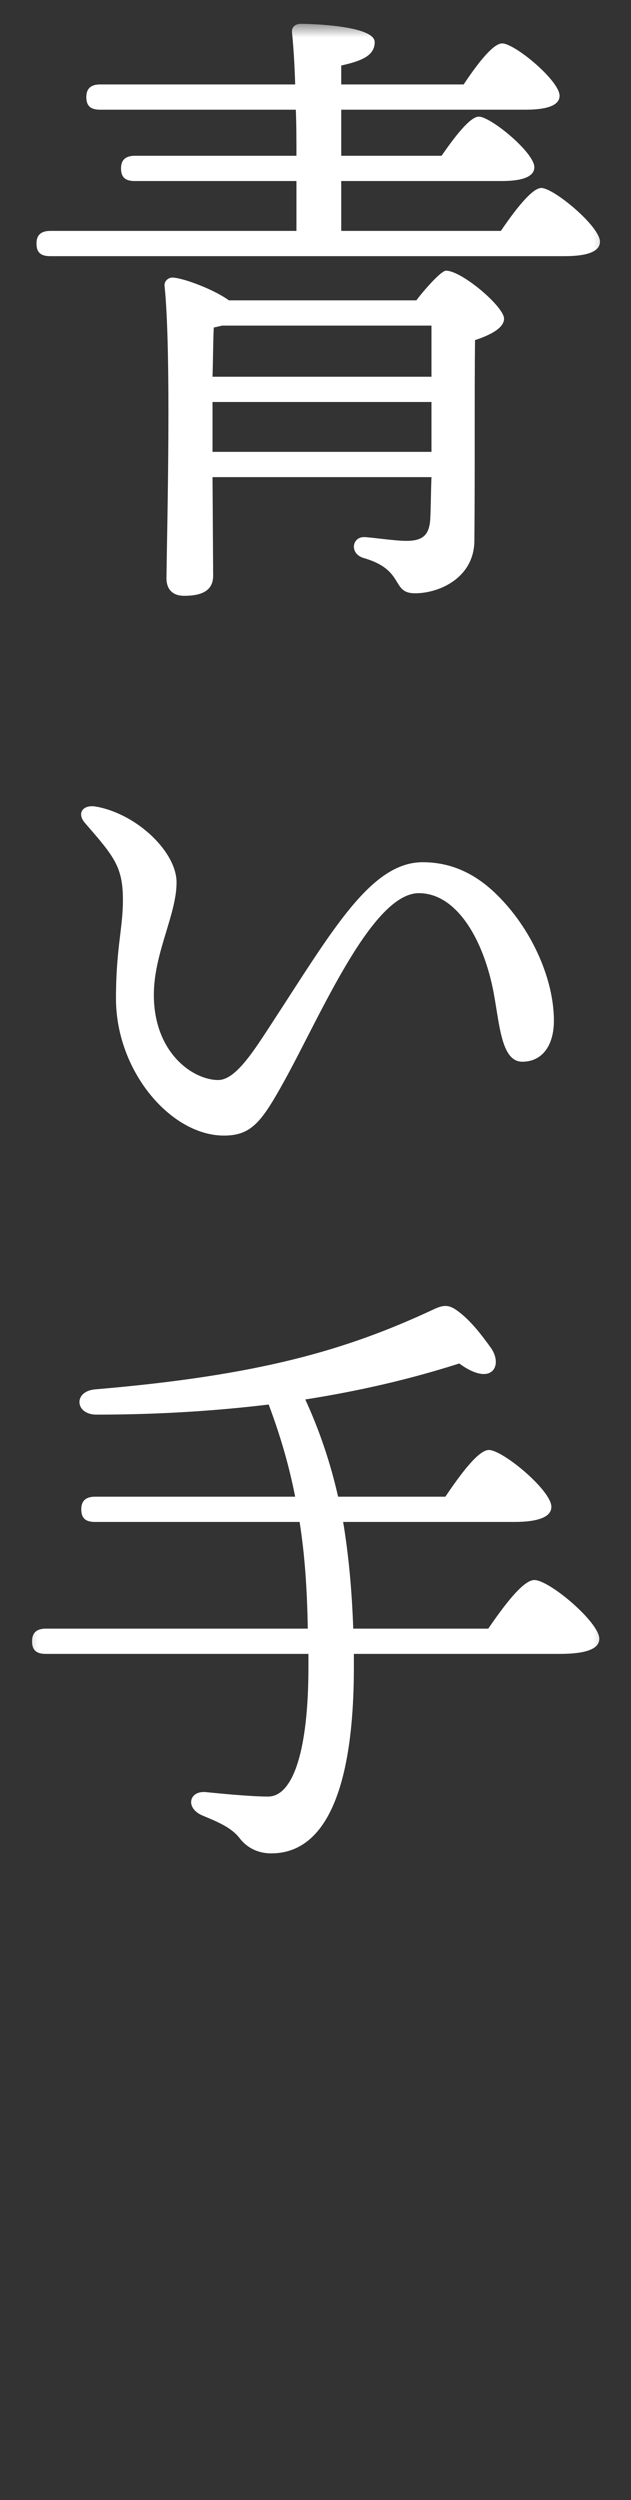
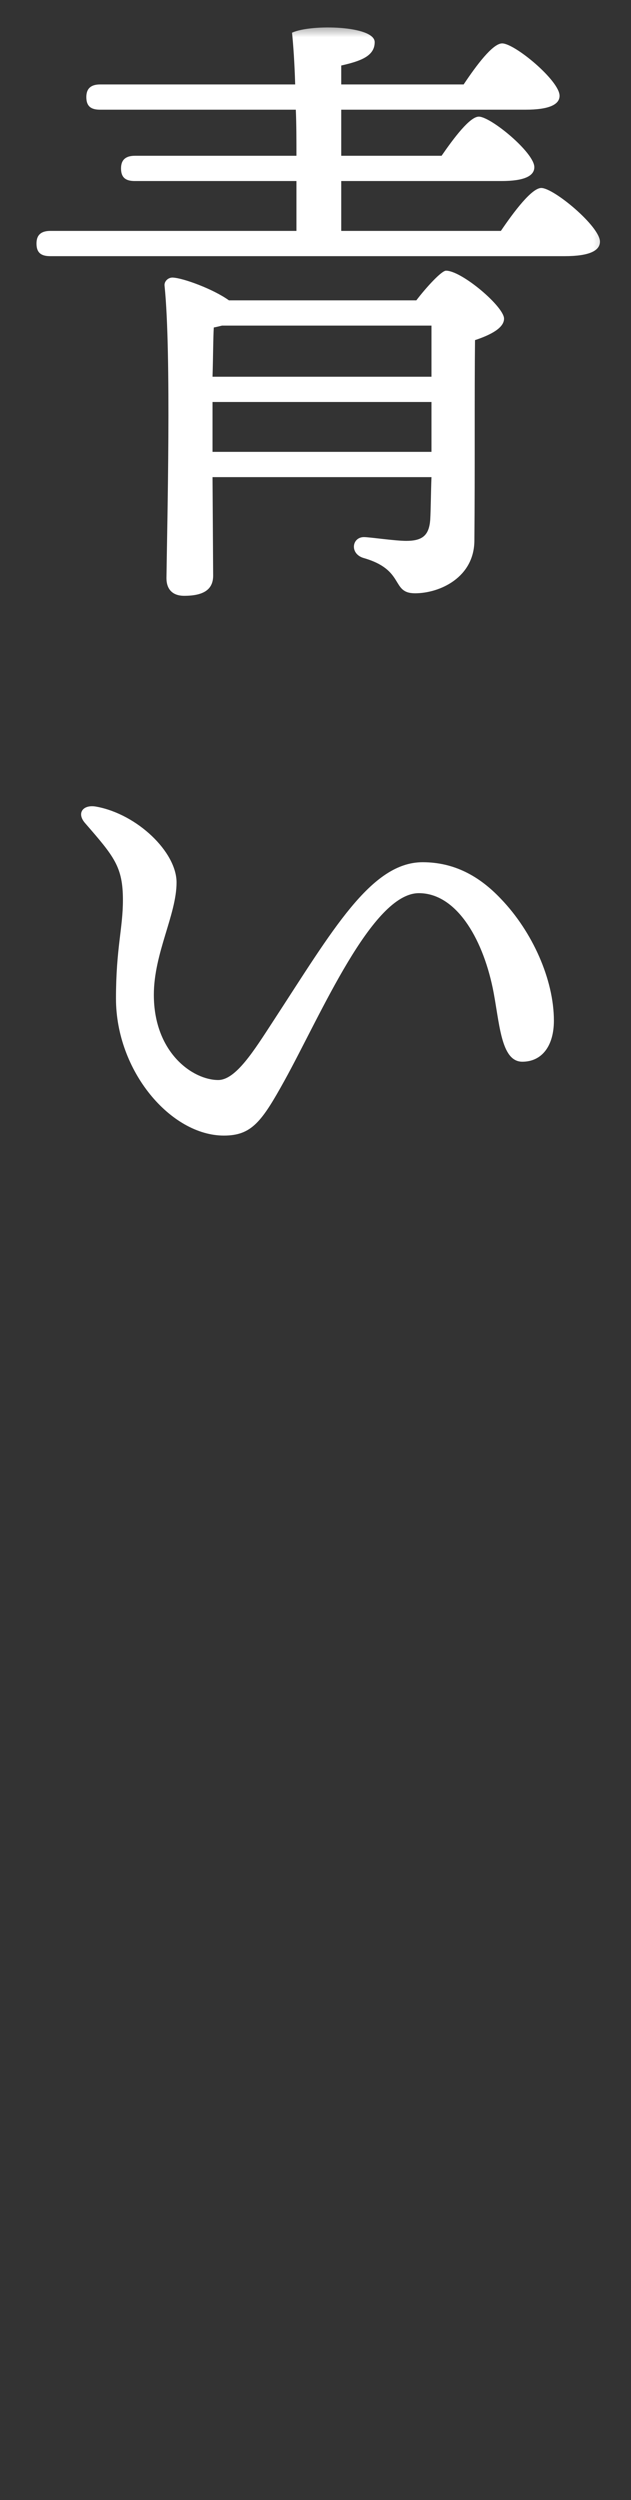
<svg xmlns="http://www.w3.org/2000/svg" width="25" height="99" viewBox="0 0 25 99" fill="none">
  <rect x="0" y="0" width="25" height="99" fill="#333333" stroke="none" />
  <mask id="mask0_368_445" style="mask-type:alpha" maskUnits="userSpaceOnUse" x="0" y="0" width="25" height="99">
    <rect x="0.52" y="0.944" width="24" height="98" fill="#D9D9D9" />
  </mask>
  <g mask="url(#mask0_368_445)">
-     <path d="M13.995 64.494H19.345C19.945 63.619 20.72 62.569 21.169 62.569C21.77 62.569 23.744 64.244 23.744 64.894C23.744 65.269 23.294 65.494 22.169 65.494H14.02V66.019C14.02 70.619 12.995 73.394 10.745 73.394C10.319 73.394 9.845 73.244 9.495 72.794C9.17 72.369 8.62 72.144 8.02 71.894C7.32 71.594 7.495 70.894 8.17 70.969C8.67 71.019 9.92 71.144 10.62 71.144C11.62 71.144 12.22 69.294 12.22 66.019V65.494H1.82C1.495 65.494 1.27 65.394 1.27 64.994C1.27 64.619 1.495 64.494 1.82 64.494H12.194C12.169 62.894 12.069 61.519 11.87 60.269H3.77C3.445 60.269 3.22 60.169 3.22 59.769C3.22 59.394 3.445 59.269 3.77 59.269H11.694C11.444 57.994 11.095 56.819 10.645 55.619C8.57 55.869 6.32 56.019 3.82 56.019C2.97 56.019 2.895 55.094 3.77 55.019C10.27 54.469 13.72 53.469 17.195 51.844C17.57 51.669 17.77 51.669 18.07 51.869C18.645 52.269 19.119 52.919 19.445 53.369C19.945 54.069 19.494 54.944 18.195 53.994C16.32 54.594 14.319 55.069 12.095 55.419C12.669 56.669 13.095 57.944 13.395 59.269H17.645C18.22 58.419 18.945 57.419 19.369 57.419C19.919 57.419 21.845 59.019 21.845 59.669C21.845 60.044 21.395 60.269 20.369 60.269H13.595C13.819 61.619 13.944 63.019 13.995 64.494Z" fill="white" />
    <path d="M19.845 35.594C21.095 36.894 21.945 38.794 21.945 40.419C21.945 41.419 21.47 42.044 20.695 42.044C19.82 42.044 19.795 40.444 19.52 39.119C19.095 37.094 18.045 35.369 16.595 35.369C14.745 35.369 12.72 40.169 11.27 42.794C10.37 44.419 9.97 44.969 8.87 44.969C6.77 44.969 4.595 42.419 4.595 39.544C4.595 37.544 4.87 36.769 4.87 35.644C4.87 34.319 4.52 33.919 3.37 32.594C3.02 32.194 3.295 31.844 3.82 31.944C5.445 32.244 6.995 33.744 6.995 34.944C6.995 36.219 6.095 37.744 6.095 39.394C6.095 41.694 7.645 42.769 8.645 42.769C9.345 42.769 10.07 41.594 10.82 40.444C13.17 36.844 14.695 34.144 16.745 34.144C17.995 34.144 18.995 34.694 19.845 35.594Z" fill="white" />
-     <path d="M8.42 17.894H17.095V16.469V15.919H8.42V17.394V17.894ZM17.095 12.894H8.795C8.695 12.919 8.595 12.944 8.47 12.969C8.445 13.369 8.445 14.119 8.42 14.919H17.095V12.894ZM9.07 11.894H16.495C16.895 11.369 17.495 10.719 17.67 10.719C18.295 10.719 19.97 12.144 19.97 12.619C19.97 12.994 19.42 13.269 18.82 13.469C18.795 15.519 18.82 18.694 18.795 21.394C18.795 22.869 17.42 23.494 16.445 23.494C15.47 23.494 16.07 22.569 14.395 22.094C13.845 21.919 13.945 21.269 14.42 21.269C14.645 21.269 15.645 21.419 16.095 21.419C16.745 21.419 16.995 21.194 17.045 20.594C17.07 20.144 17.07 19.544 17.095 18.894H8.42L8.445 22.794C8.445 23.344 8.07 23.594 7.295 23.594C6.845 23.594 6.595 23.344 6.595 22.894C6.62 20.869 6.795 13.969 6.52 11.319C6.495 11.144 6.67 10.969 6.87 10.994C7.27 11.019 8.445 11.444 9.07 11.894ZM13.52 9.144H19.845C20.37 8.369 21.07 7.444 21.445 7.444C21.945 7.444 23.77 8.969 23.77 9.569C23.77 9.919 23.37 10.144 22.37 10.144H1.995C1.67 10.144 1.445 10.044 1.445 9.644C1.445 9.269 1.67 9.144 1.995 9.144H11.745V7.169H5.345C5.02 7.169 4.795 7.069 4.795 6.669C4.795 6.294 5.02 6.169 5.345 6.169H11.745C11.745 5.544 11.745 4.919 11.72 4.344H3.97C3.645 4.344 3.42 4.244 3.42 3.844C3.42 3.469 3.645 3.344 3.97 3.344H11.695C11.67 2.494 11.62 1.769 11.57 1.294C11.545 1.069 11.695 0.944 11.92 0.944C12.345 0.944 14.845 1.019 14.845 1.669C14.845 2.219 14.295 2.419 13.52 2.594V3.344H18.37C18.87 2.594 19.52 1.719 19.895 1.719C20.395 1.719 22.17 3.194 22.17 3.794C22.17 4.144 21.745 4.344 20.82 4.344H13.52V6.169H17.495C17.995 5.444 18.62 4.619 18.97 4.619C19.445 4.619 21.17 6.044 21.17 6.619C21.17 6.969 20.77 7.169 19.87 7.169H13.52V9.144Z" fill="white" />
+     <path d="M8.42 17.894H17.095V16.469V15.919H8.42V17.394V17.894ZM17.095 12.894H8.795C8.695 12.919 8.595 12.944 8.47 12.969C8.445 13.369 8.445 14.119 8.42 14.919H17.095V12.894ZM9.07 11.894H16.495C16.895 11.369 17.495 10.719 17.67 10.719C18.295 10.719 19.97 12.144 19.97 12.619C19.97 12.994 19.42 13.269 18.82 13.469C18.795 15.519 18.82 18.694 18.795 21.394C18.795 22.869 17.42 23.494 16.445 23.494C15.47 23.494 16.07 22.569 14.395 22.094C13.845 21.919 13.945 21.269 14.42 21.269C14.645 21.269 15.645 21.419 16.095 21.419C16.745 21.419 16.995 21.194 17.045 20.594C17.07 20.144 17.07 19.544 17.095 18.894H8.42L8.445 22.794C8.445 23.344 8.07 23.594 7.295 23.594C6.845 23.594 6.595 23.344 6.595 22.894C6.62 20.869 6.795 13.969 6.52 11.319C6.495 11.144 6.67 10.969 6.87 10.994C7.27 11.019 8.445 11.444 9.07 11.894ZM13.52 9.144H19.845C20.37 8.369 21.07 7.444 21.445 7.444C21.945 7.444 23.77 8.969 23.77 9.569C23.77 9.919 23.37 10.144 22.37 10.144H1.995C1.67 10.144 1.445 10.044 1.445 9.644C1.445 9.269 1.67 9.144 1.995 9.144H11.745V7.169H5.345C5.02 7.169 4.795 7.069 4.795 6.669C4.795 6.294 5.02 6.169 5.345 6.169H11.745C11.745 5.544 11.745 4.919 11.72 4.344H3.97C3.645 4.344 3.42 4.244 3.42 3.844C3.42 3.469 3.645 3.344 3.97 3.344H11.695C11.67 2.494 11.62 1.769 11.57 1.294C12.345 0.944 14.845 1.019 14.845 1.669C14.845 2.219 14.295 2.419 13.52 2.594V3.344H18.37C18.87 2.594 19.52 1.719 19.895 1.719C20.395 1.719 22.17 3.194 22.17 3.794C22.17 4.144 21.745 4.344 20.82 4.344H13.52V6.169H17.495C17.995 5.444 18.62 4.619 18.97 4.619C19.445 4.619 21.17 6.044 21.17 6.619C21.17 6.969 20.77 7.169 19.87 7.169H13.52V9.144Z" fill="white" />
  </g>
</svg>